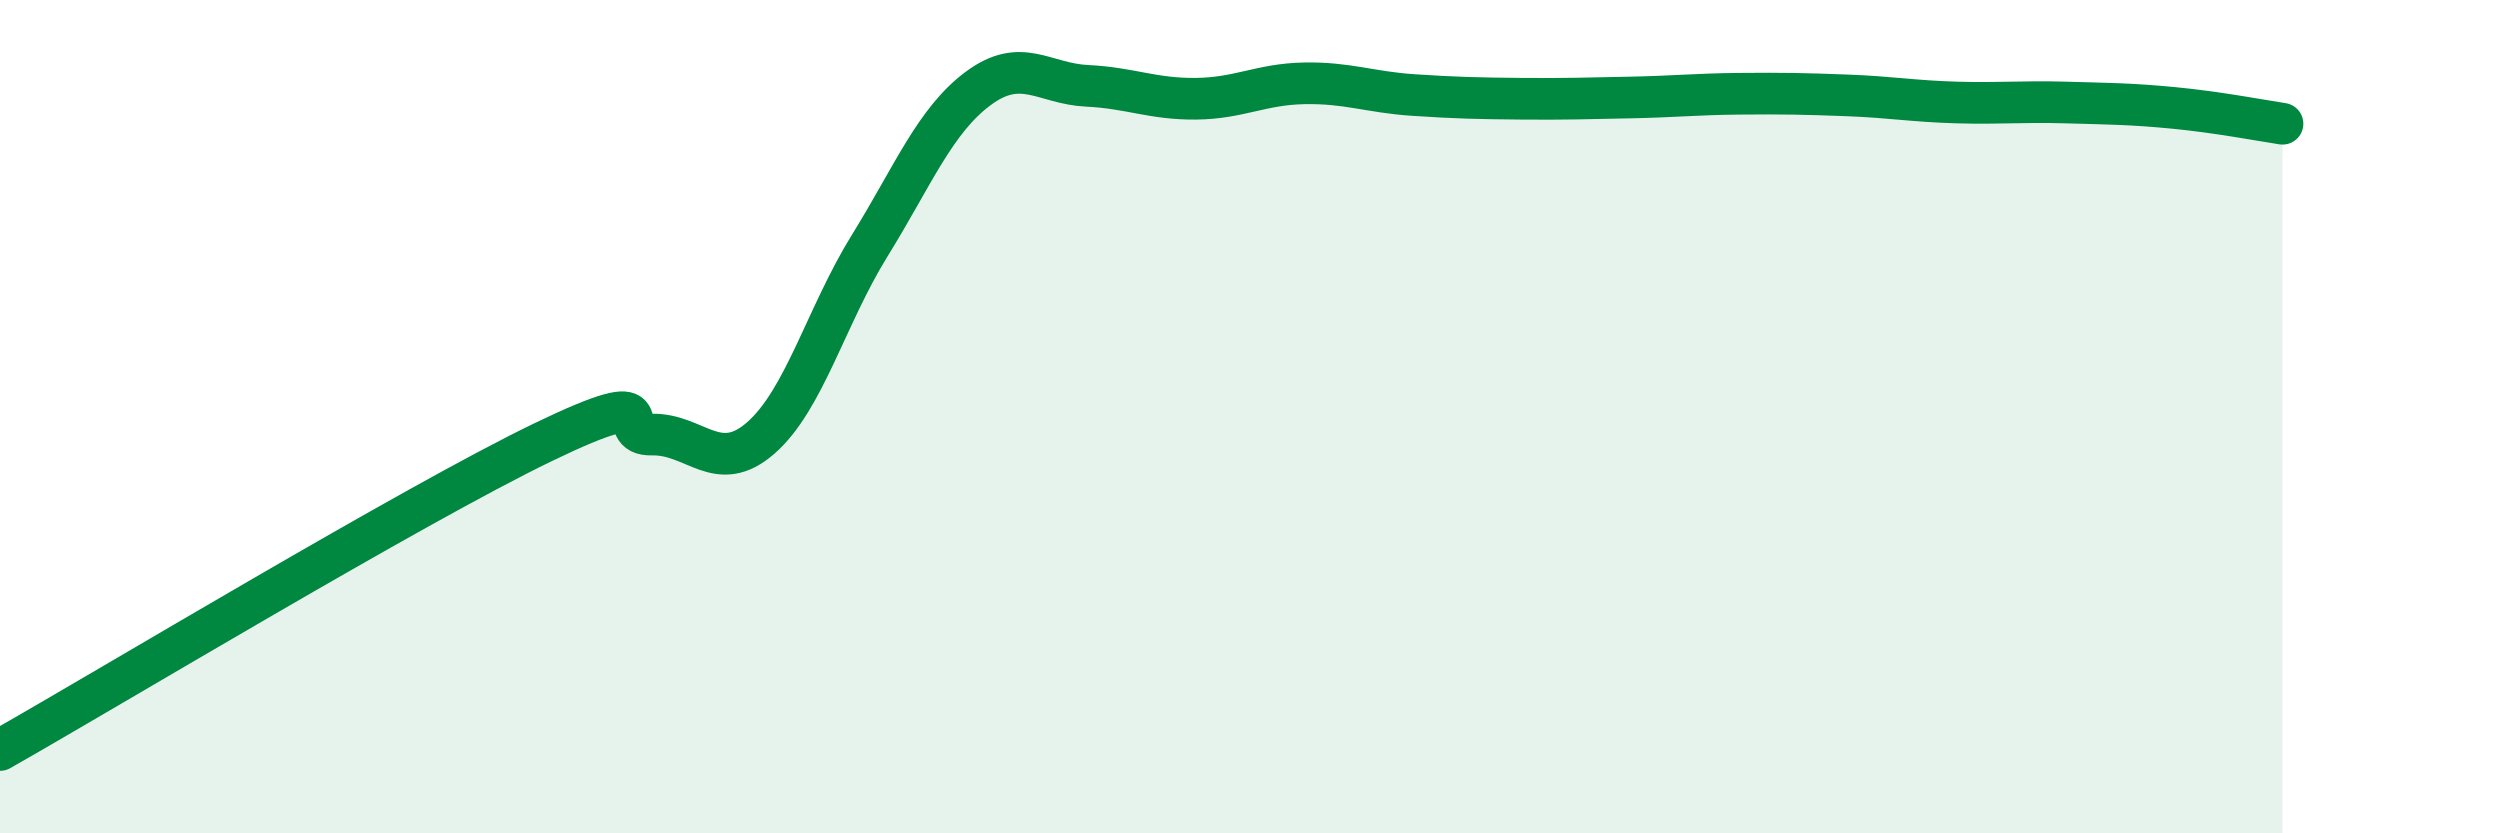
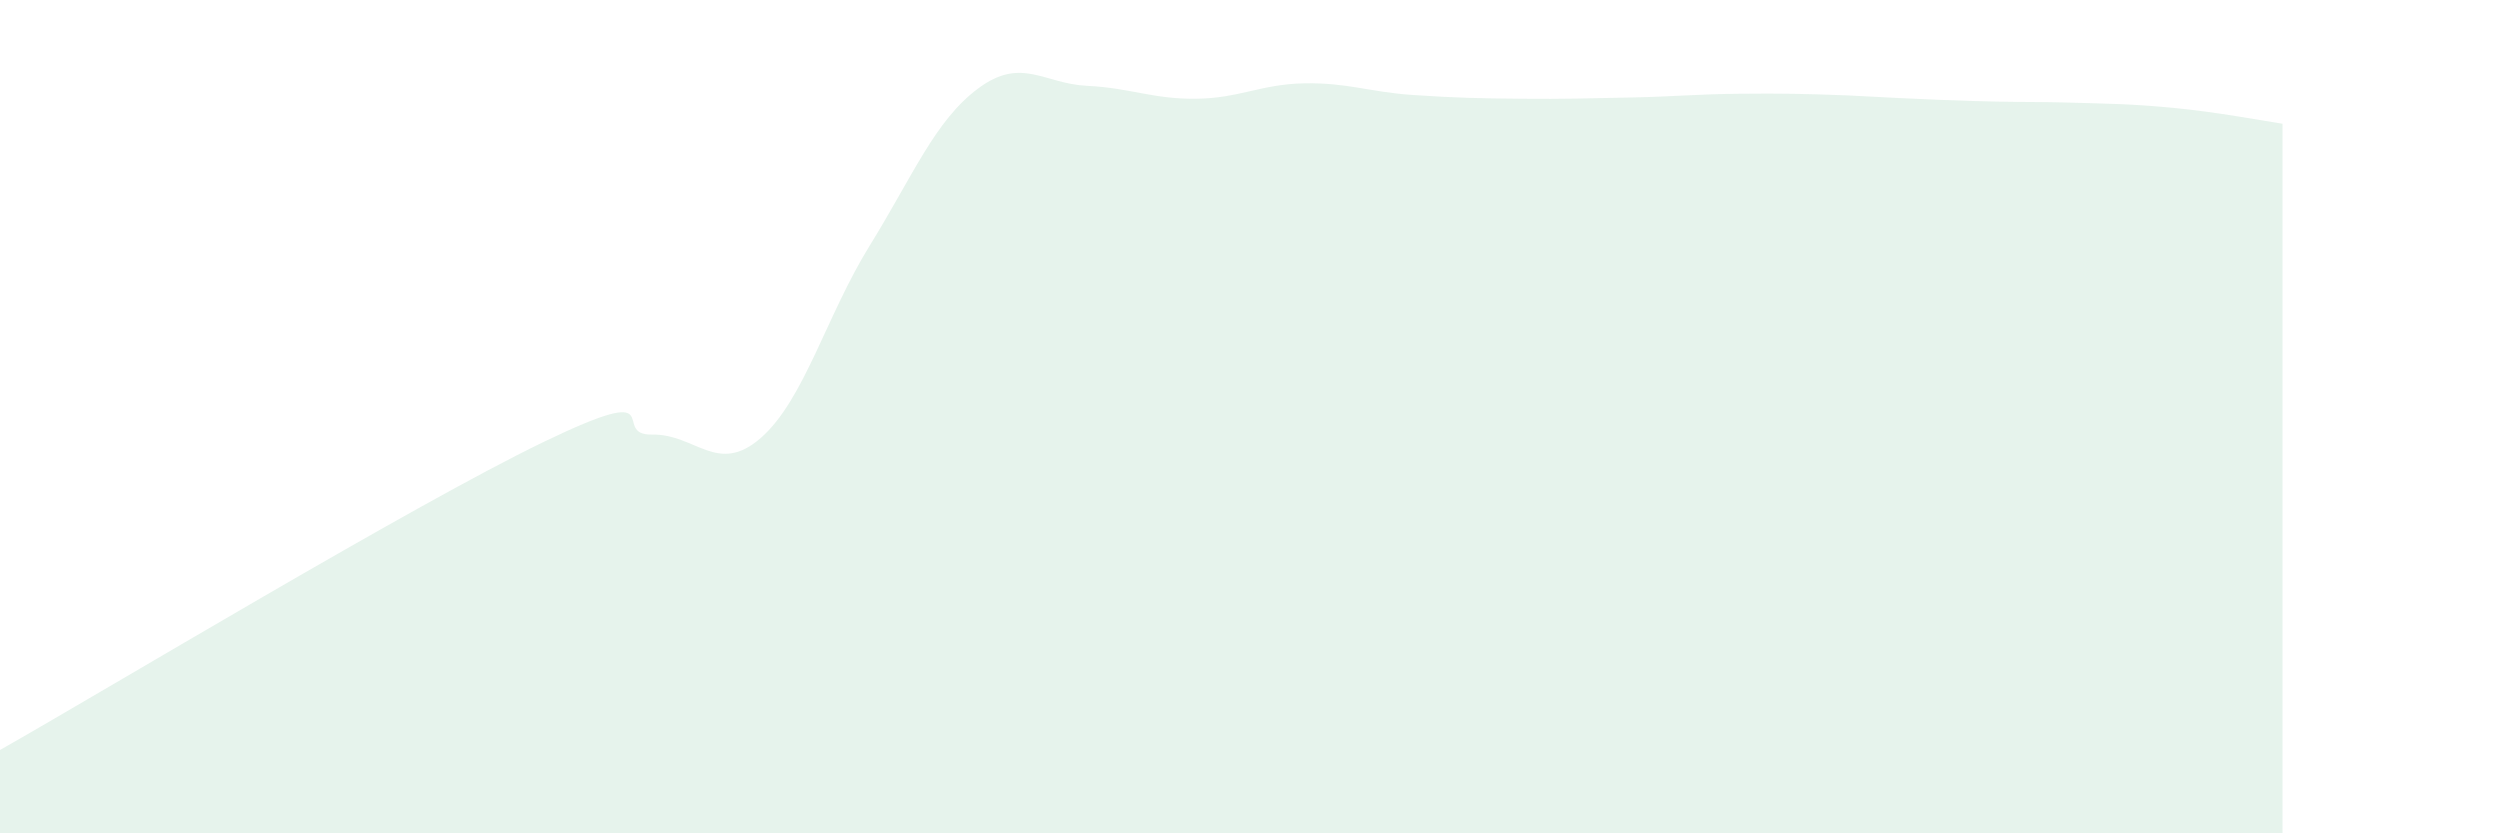
<svg xmlns="http://www.w3.org/2000/svg" width="60" height="20" viewBox="0 0 60 20">
-   <path d="M 0,18 C 2.61,16.52 9.91,12.12 13.04,10.61 C 16.17,9.1 14.61,10.45 15.65,10.43 C 16.69,10.41 17.22,11.42 18.26,10.51 C 19.3,9.6 19.83,7.58 20.87,5.9 C 21.91,4.22 22.44,2.89 23.48,2.12 C 24.52,1.35 25.05,2.01 26.09,2.06 C 27.13,2.11 27.66,2.38 28.7,2.37 C 29.74,2.36 30.26,2.02 31.3,2 C 32.34,1.98 32.87,2.21 33.91,2.28 C 34.95,2.35 35.48,2.36 36.52,2.37 C 37.56,2.38 38.09,2.36 39.13,2.34 C 40.17,2.32 40.7,2.26 41.74,2.25 C 42.78,2.24 43.31,2.25 44.35,2.29 C 45.39,2.33 45.92,2.43 46.96,2.46 C 48,2.49 48.53,2.43 49.57,2.46 C 50.61,2.49 51.13,2.49 52.17,2.59 C 53.21,2.69 54.26,2.89 54.78,2.97L54.78 20L0 20Z" fill="#008740" opacity="0.1" stroke-linecap="round" stroke-linejoin="round" />
-   <path d="M 0,18 C 2.61,16.52 9.91,12.12 13.04,10.61 C 16.17,9.1 14.61,10.45 15.65,10.43 C 16.69,10.41 17.22,11.42 18.26,10.51 C 19.3,9.6 19.83,7.58 20.87,5.9 C 21.91,4.22 22.44,2.89 23.48,2.12 C 24.52,1.35 25.05,2.01 26.09,2.06 C 27.13,2.11 27.66,2.38 28.7,2.37 C 29.74,2.36 30.26,2.02 31.3,2 C 32.34,1.98 32.87,2.21 33.91,2.28 C 34.95,2.35 35.48,2.36 36.52,2.37 C 37.56,2.38 38.09,2.36 39.13,2.34 C 40.17,2.32 40.7,2.26 41.74,2.25 C 42.78,2.24 43.31,2.25 44.35,2.29 C 45.39,2.33 45.92,2.43 46.96,2.46 C 48,2.49 48.53,2.43 49.57,2.46 C 50.61,2.49 51.13,2.49 52.17,2.59 C 53.21,2.69 54.26,2.89 54.78,2.97" stroke="#008740" stroke-width="1" fill="none" stroke-linecap="round" stroke-linejoin="round" />
+   <path d="M 0,18 C 2.61,16.52 9.91,12.12 13.04,10.61 C 16.17,9.1 14.61,10.45 15.65,10.43 C 16.69,10.41 17.22,11.42 18.26,10.51 C 19.3,9.6 19.83,7.58 20.87,5.9 C 21.91,4.22 22.44,2.89 23.48,2.12 C 24.52,1.35 25.05,2.01 26.09,2.06 C 27.13,2.11 27.66,2.38 28.7,2.37 C 29.74,2.36 30.26,2.02 31.3,2 C 32.34,1.98 32.87,2.21 33.91,2.28 C 34.95,2.35 35.48,2.36 36.52,2.37 C 37.56,2.38 38.09,2.36 39.13,2.34 C 40.17,2.32 40.7,2.26 41.74,2.25 C 42.78,2.24 43.31,2.25 44.35,2.29 C 48,2.49 48.53,2.43 49.57,2.46 C 50.61,2.49 51.13,2.49 52.17,2.59 C 53.21,2.69 54.26,2.89 54.78,2.97L54.78 20L0 20Z" fill="#008740" opacity="0.1" stroke-linecap="round" stroke-linejoin="round" />
</svg>